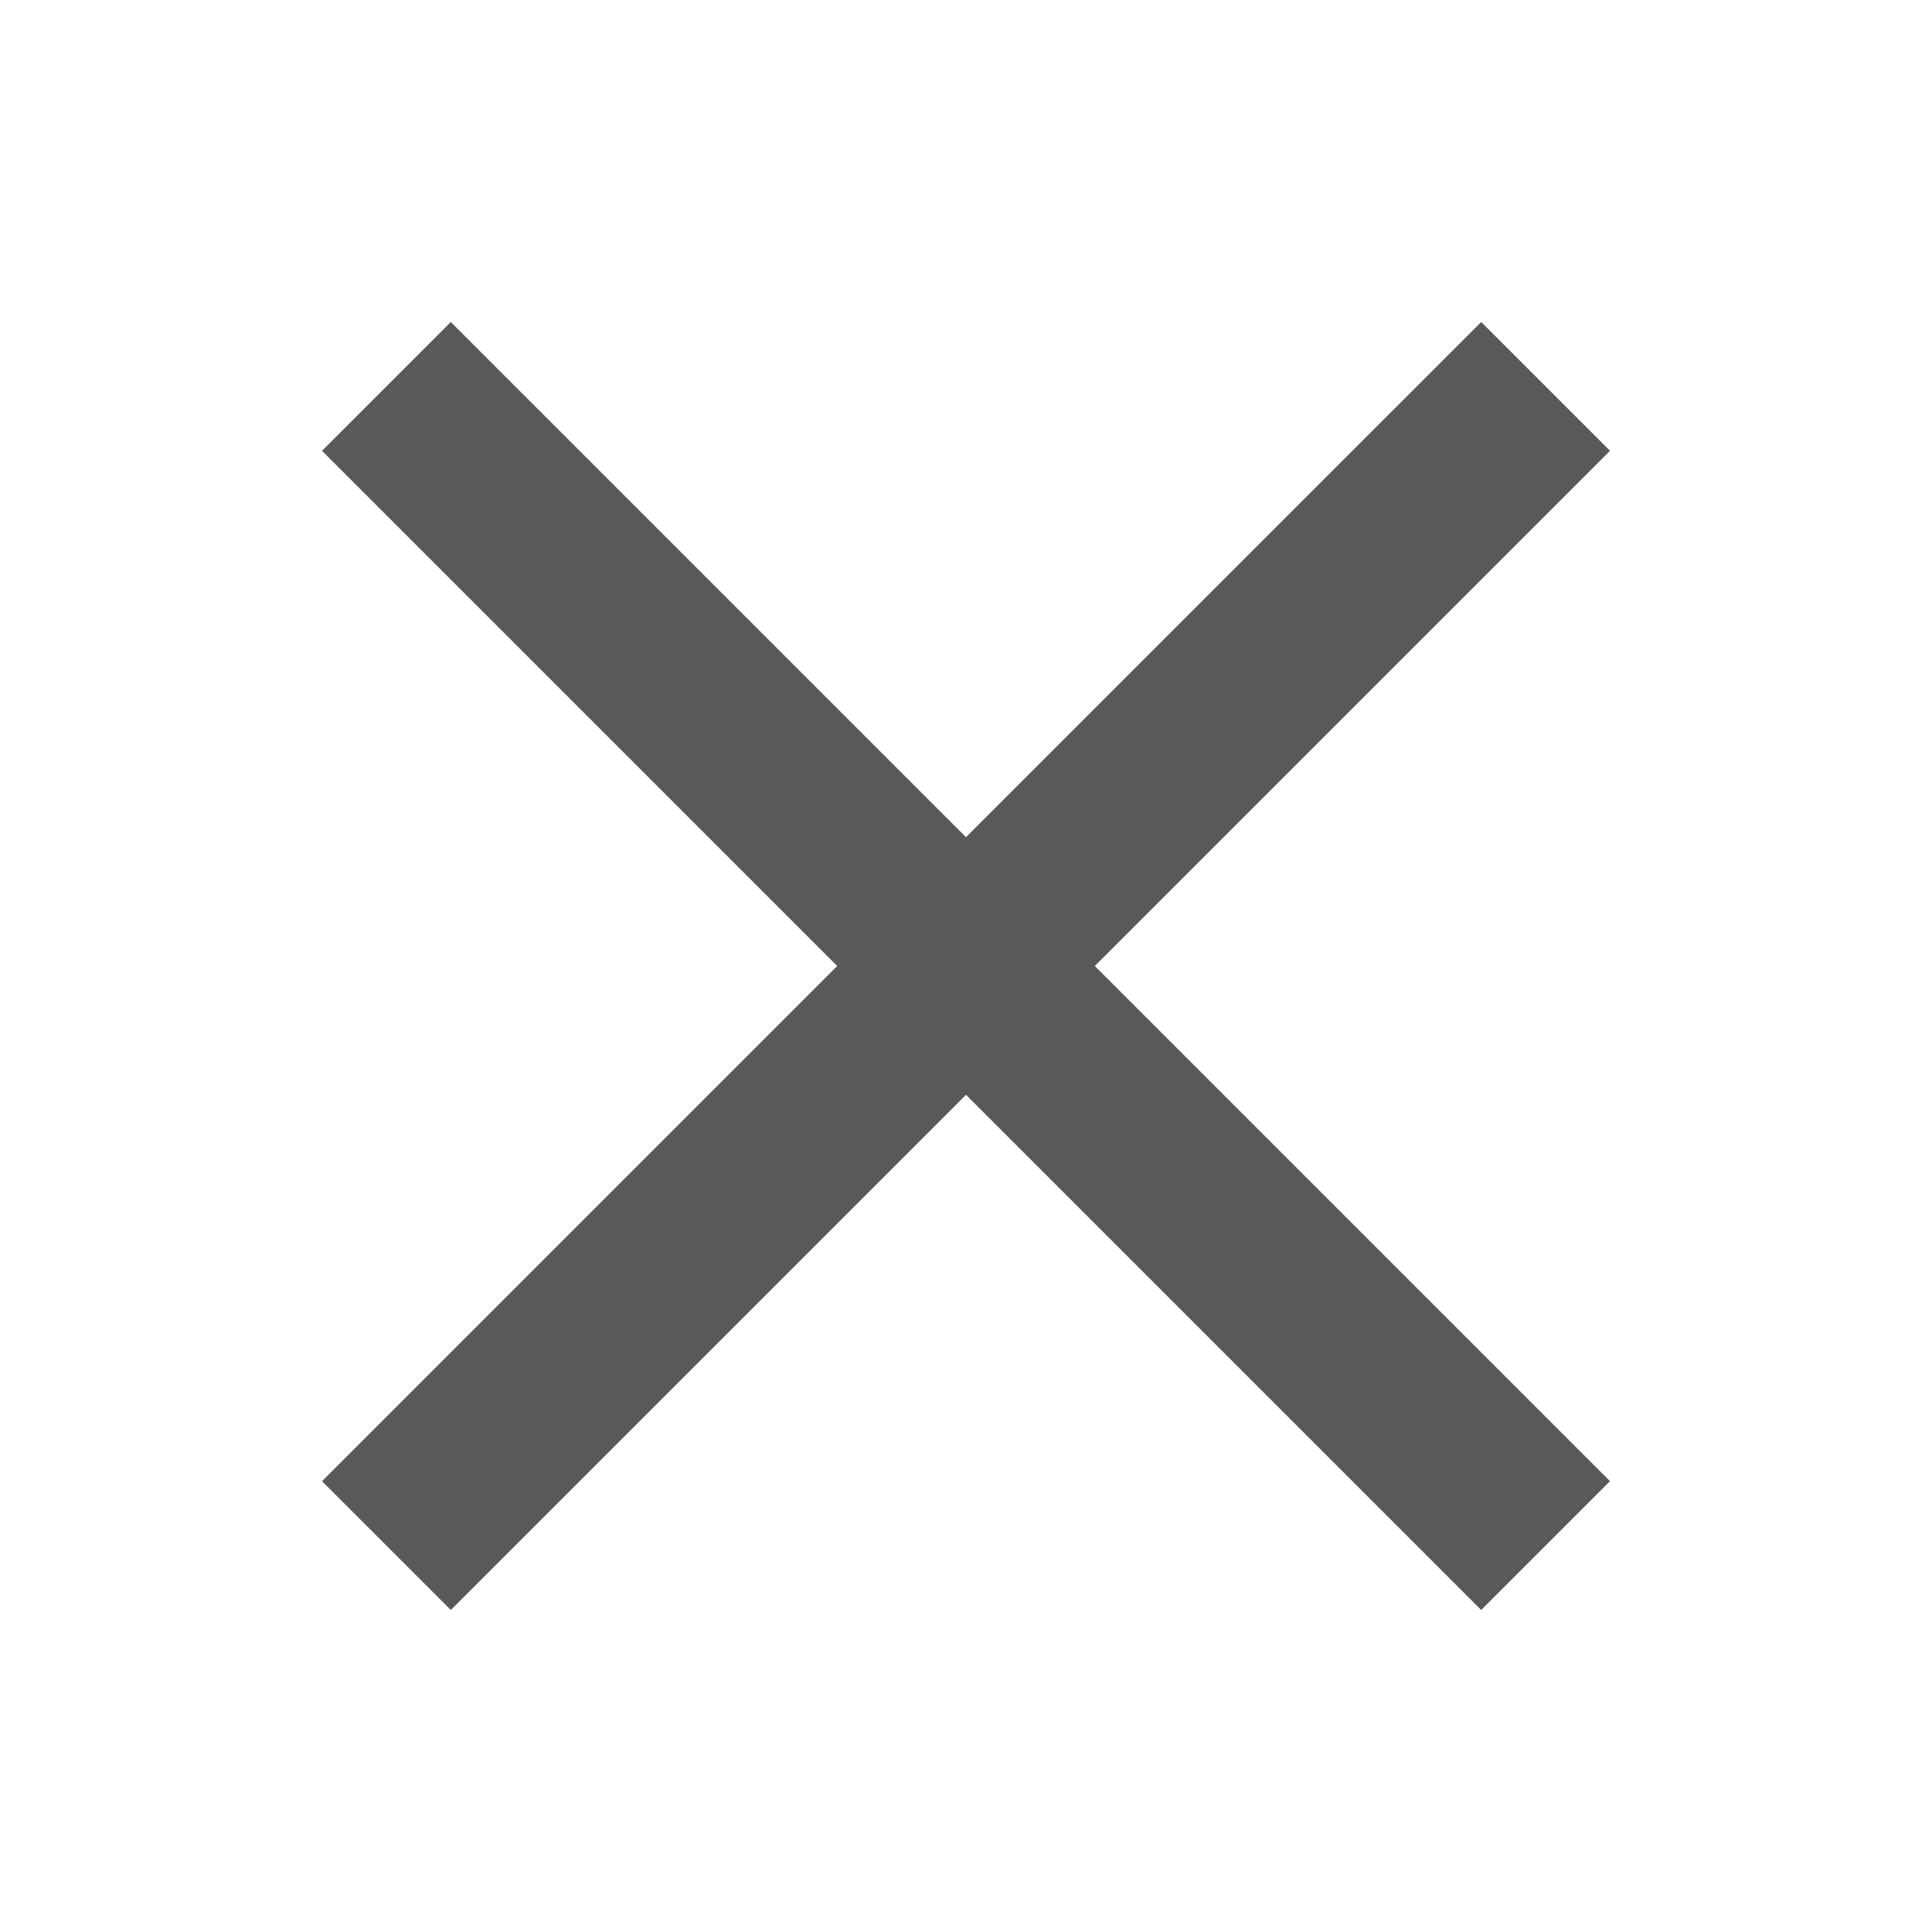
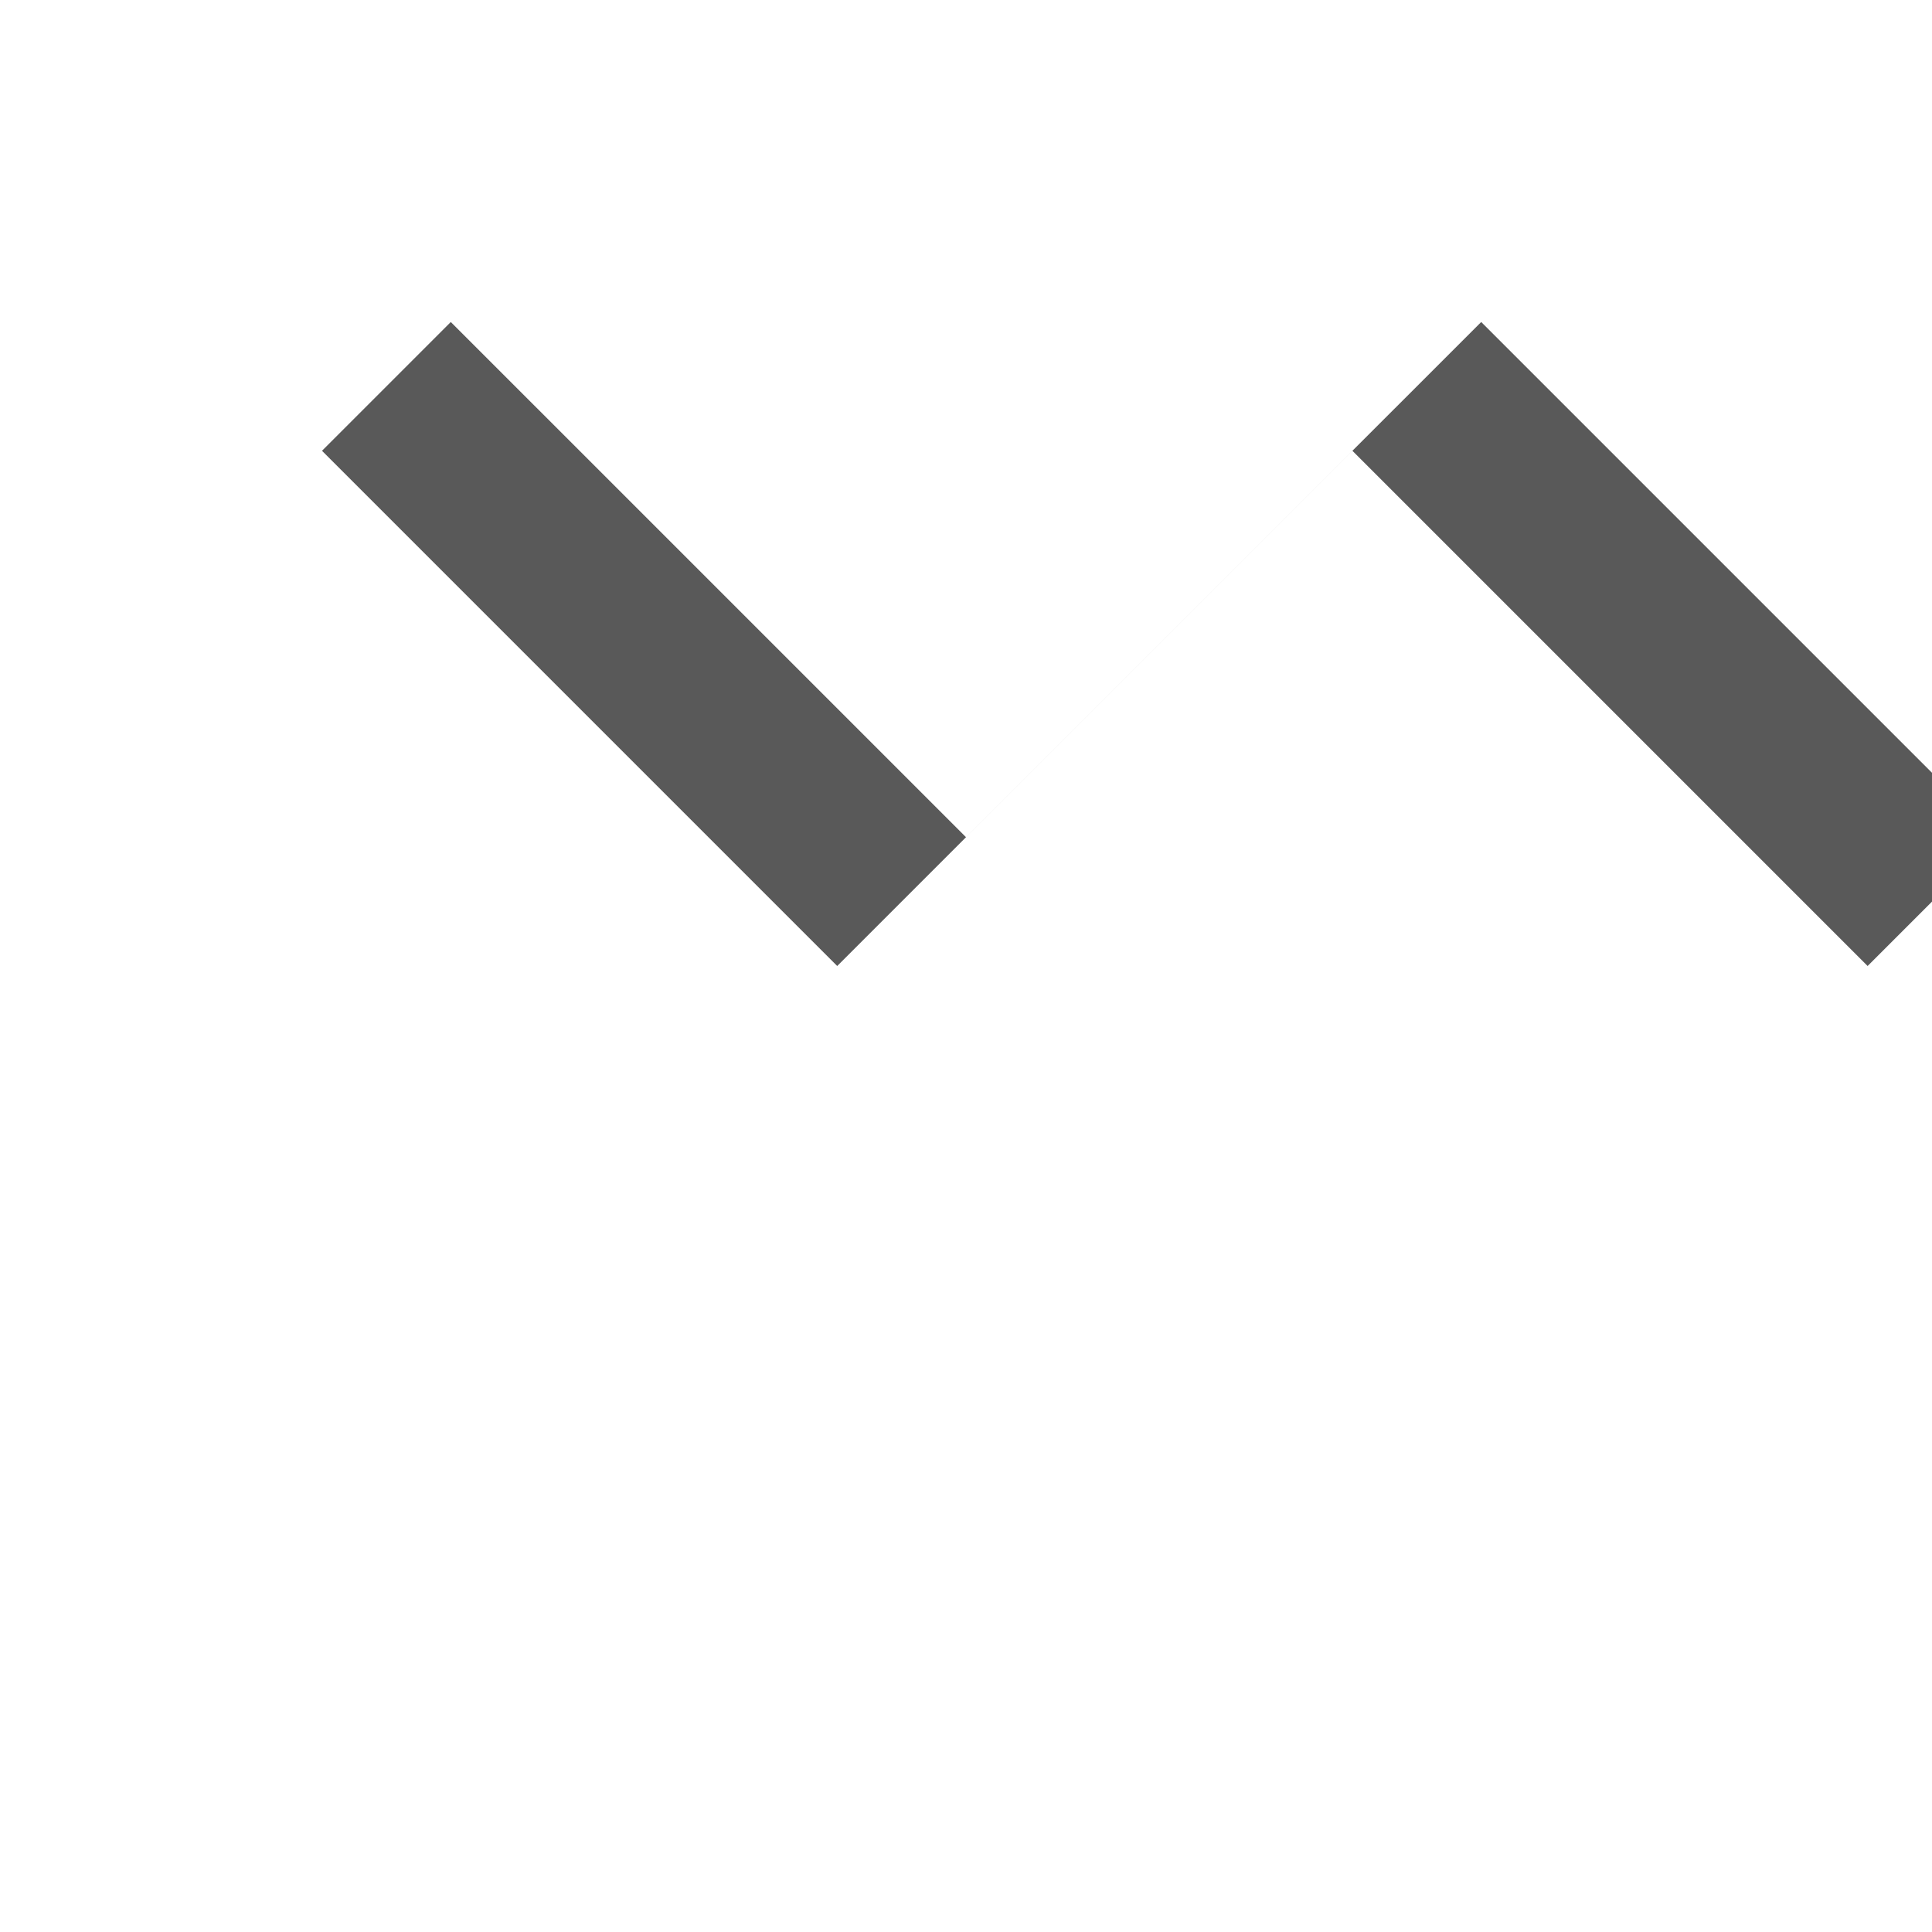
<svg xmlns="http://www.w3.org/2000/svg" viewBox="0 0 24 24" width="24" height="24" class="btqehf-0 kCCEKe">
-   <path fill="#595959" d="M20 5.6L18.4 4 12 10.4 5.6 4 4 5.6l6.4 6.4L4 18.4 5.6 20l6.4-6.4 6.4 6.4 1.6-1.6-6.4-6.4z" />
+   <path fill="#595959" d="M20 5.6L18.4 4 12 10.4 5.6 4 4 5.6l6.4 6.4l6.4-6.4 6.4 6.4 1.6-1.6-6.4-6.4z" />
</svg>